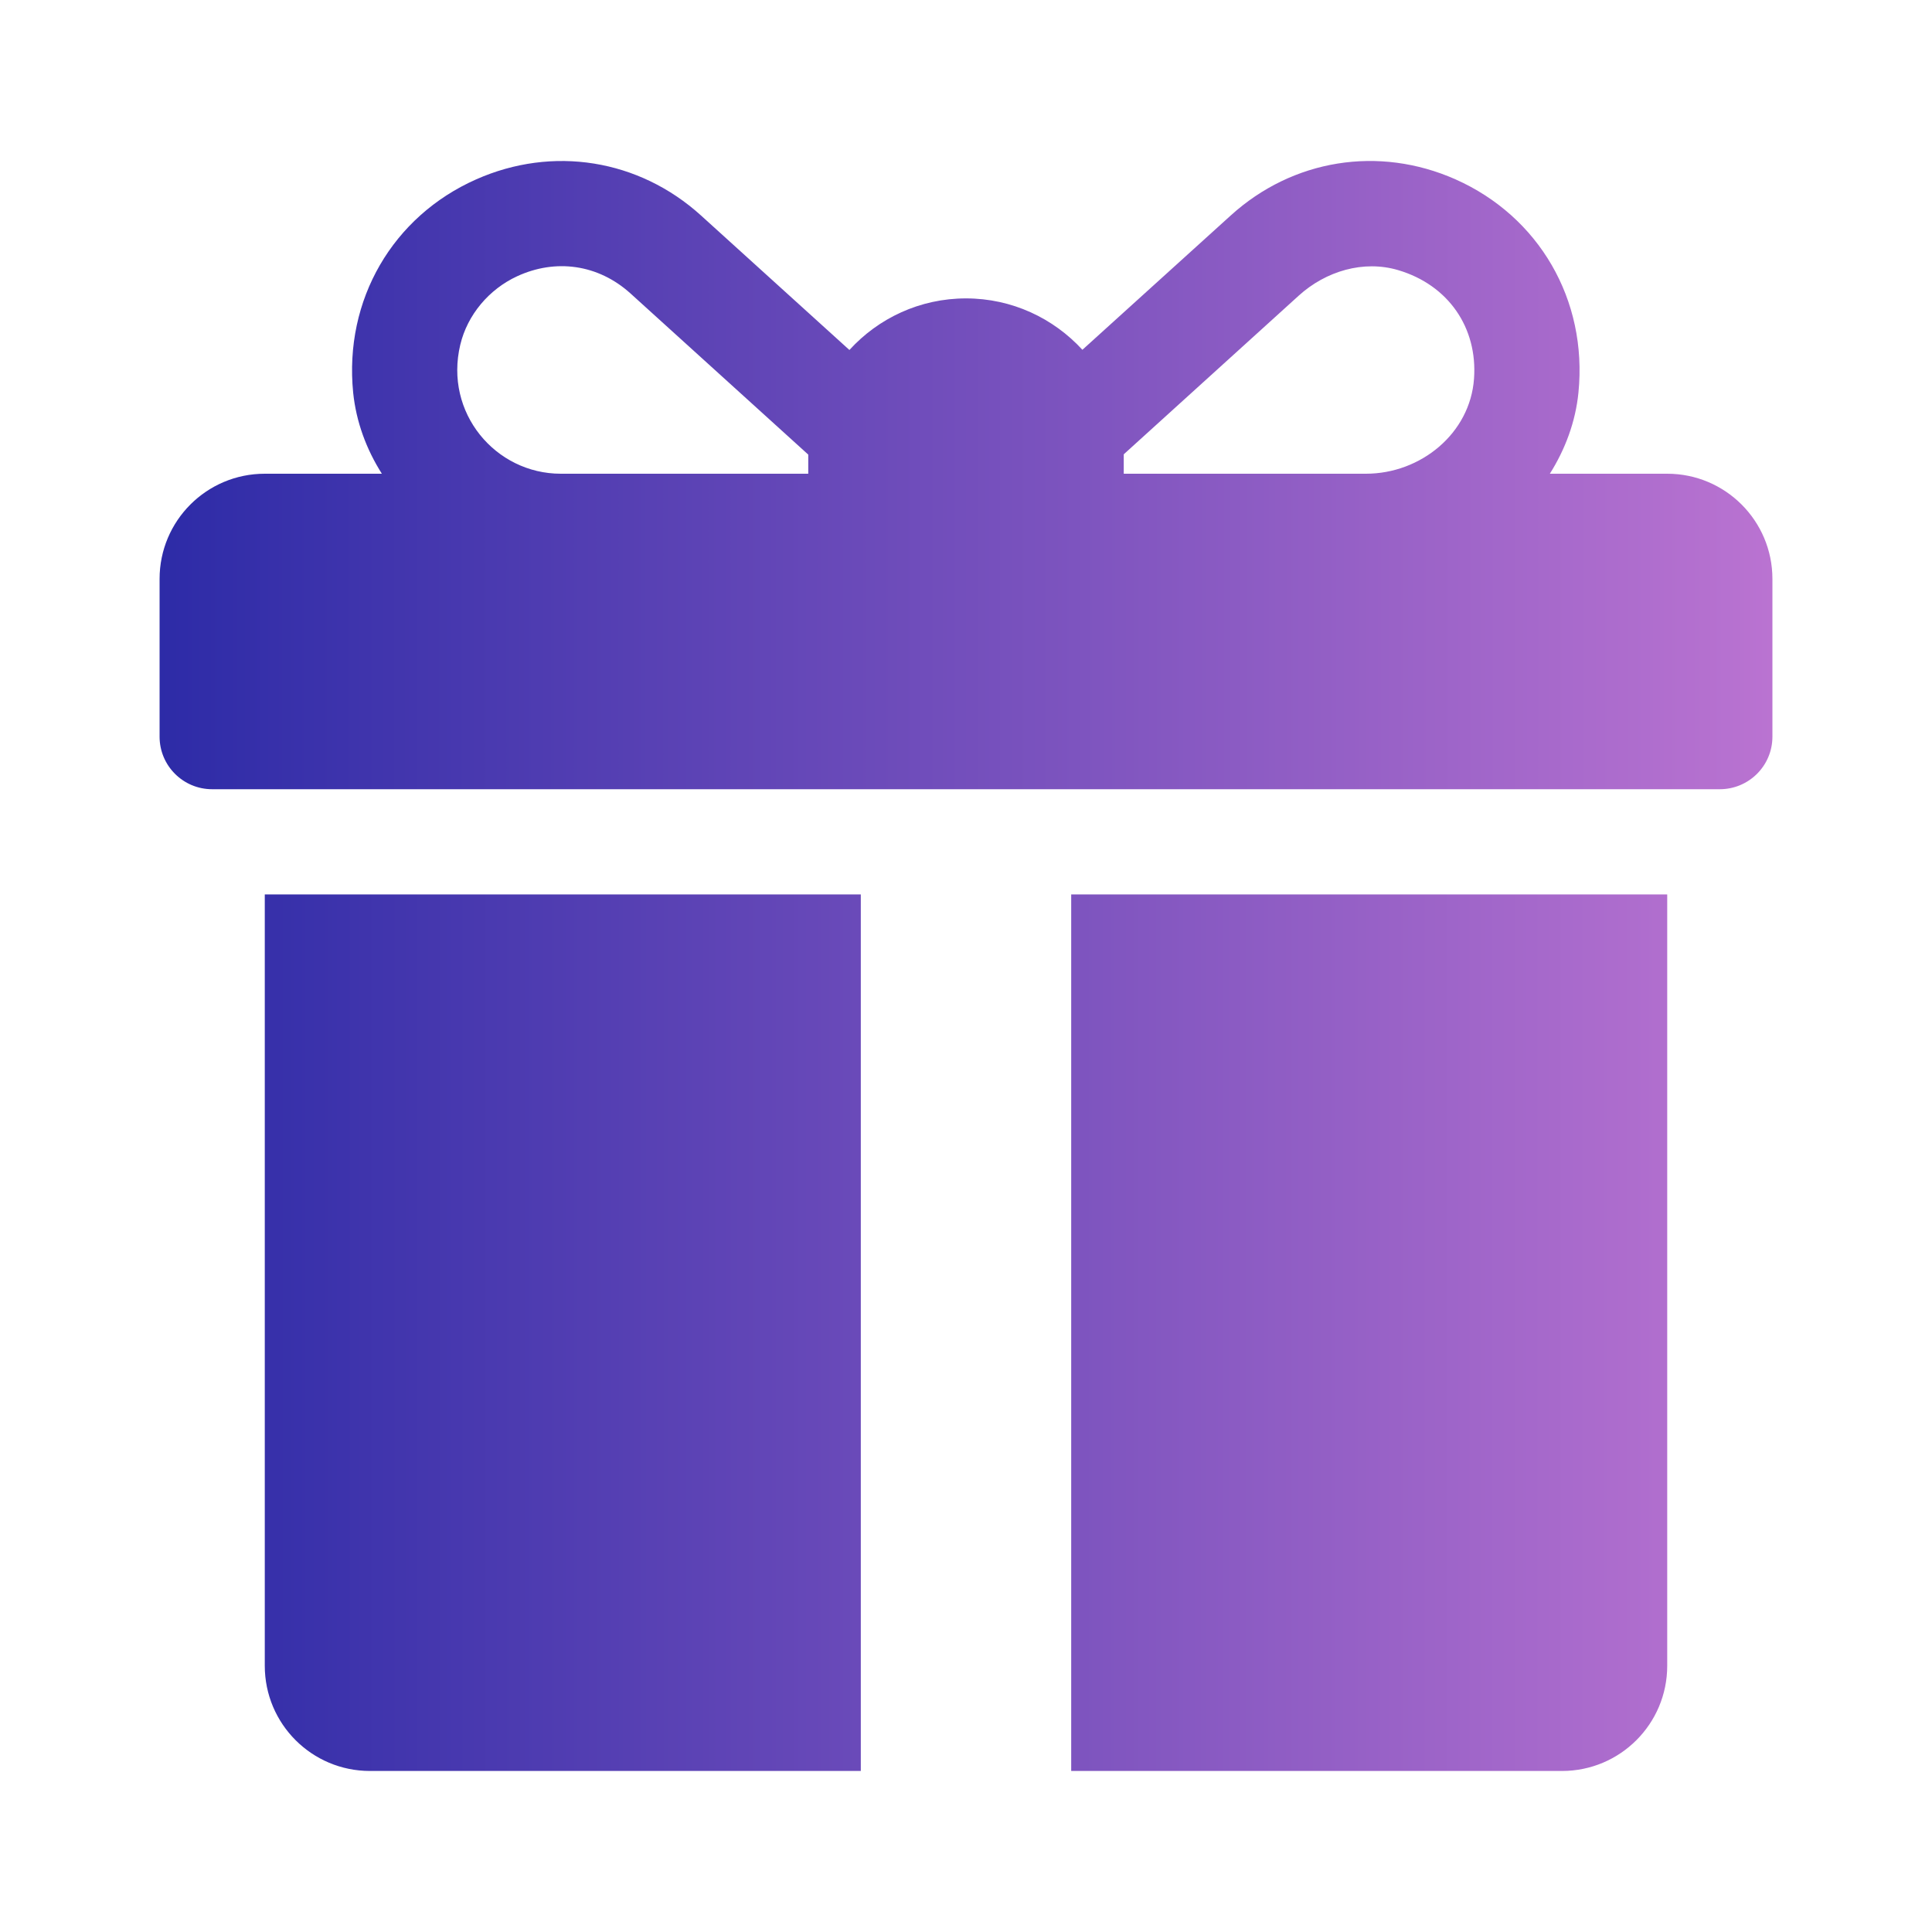
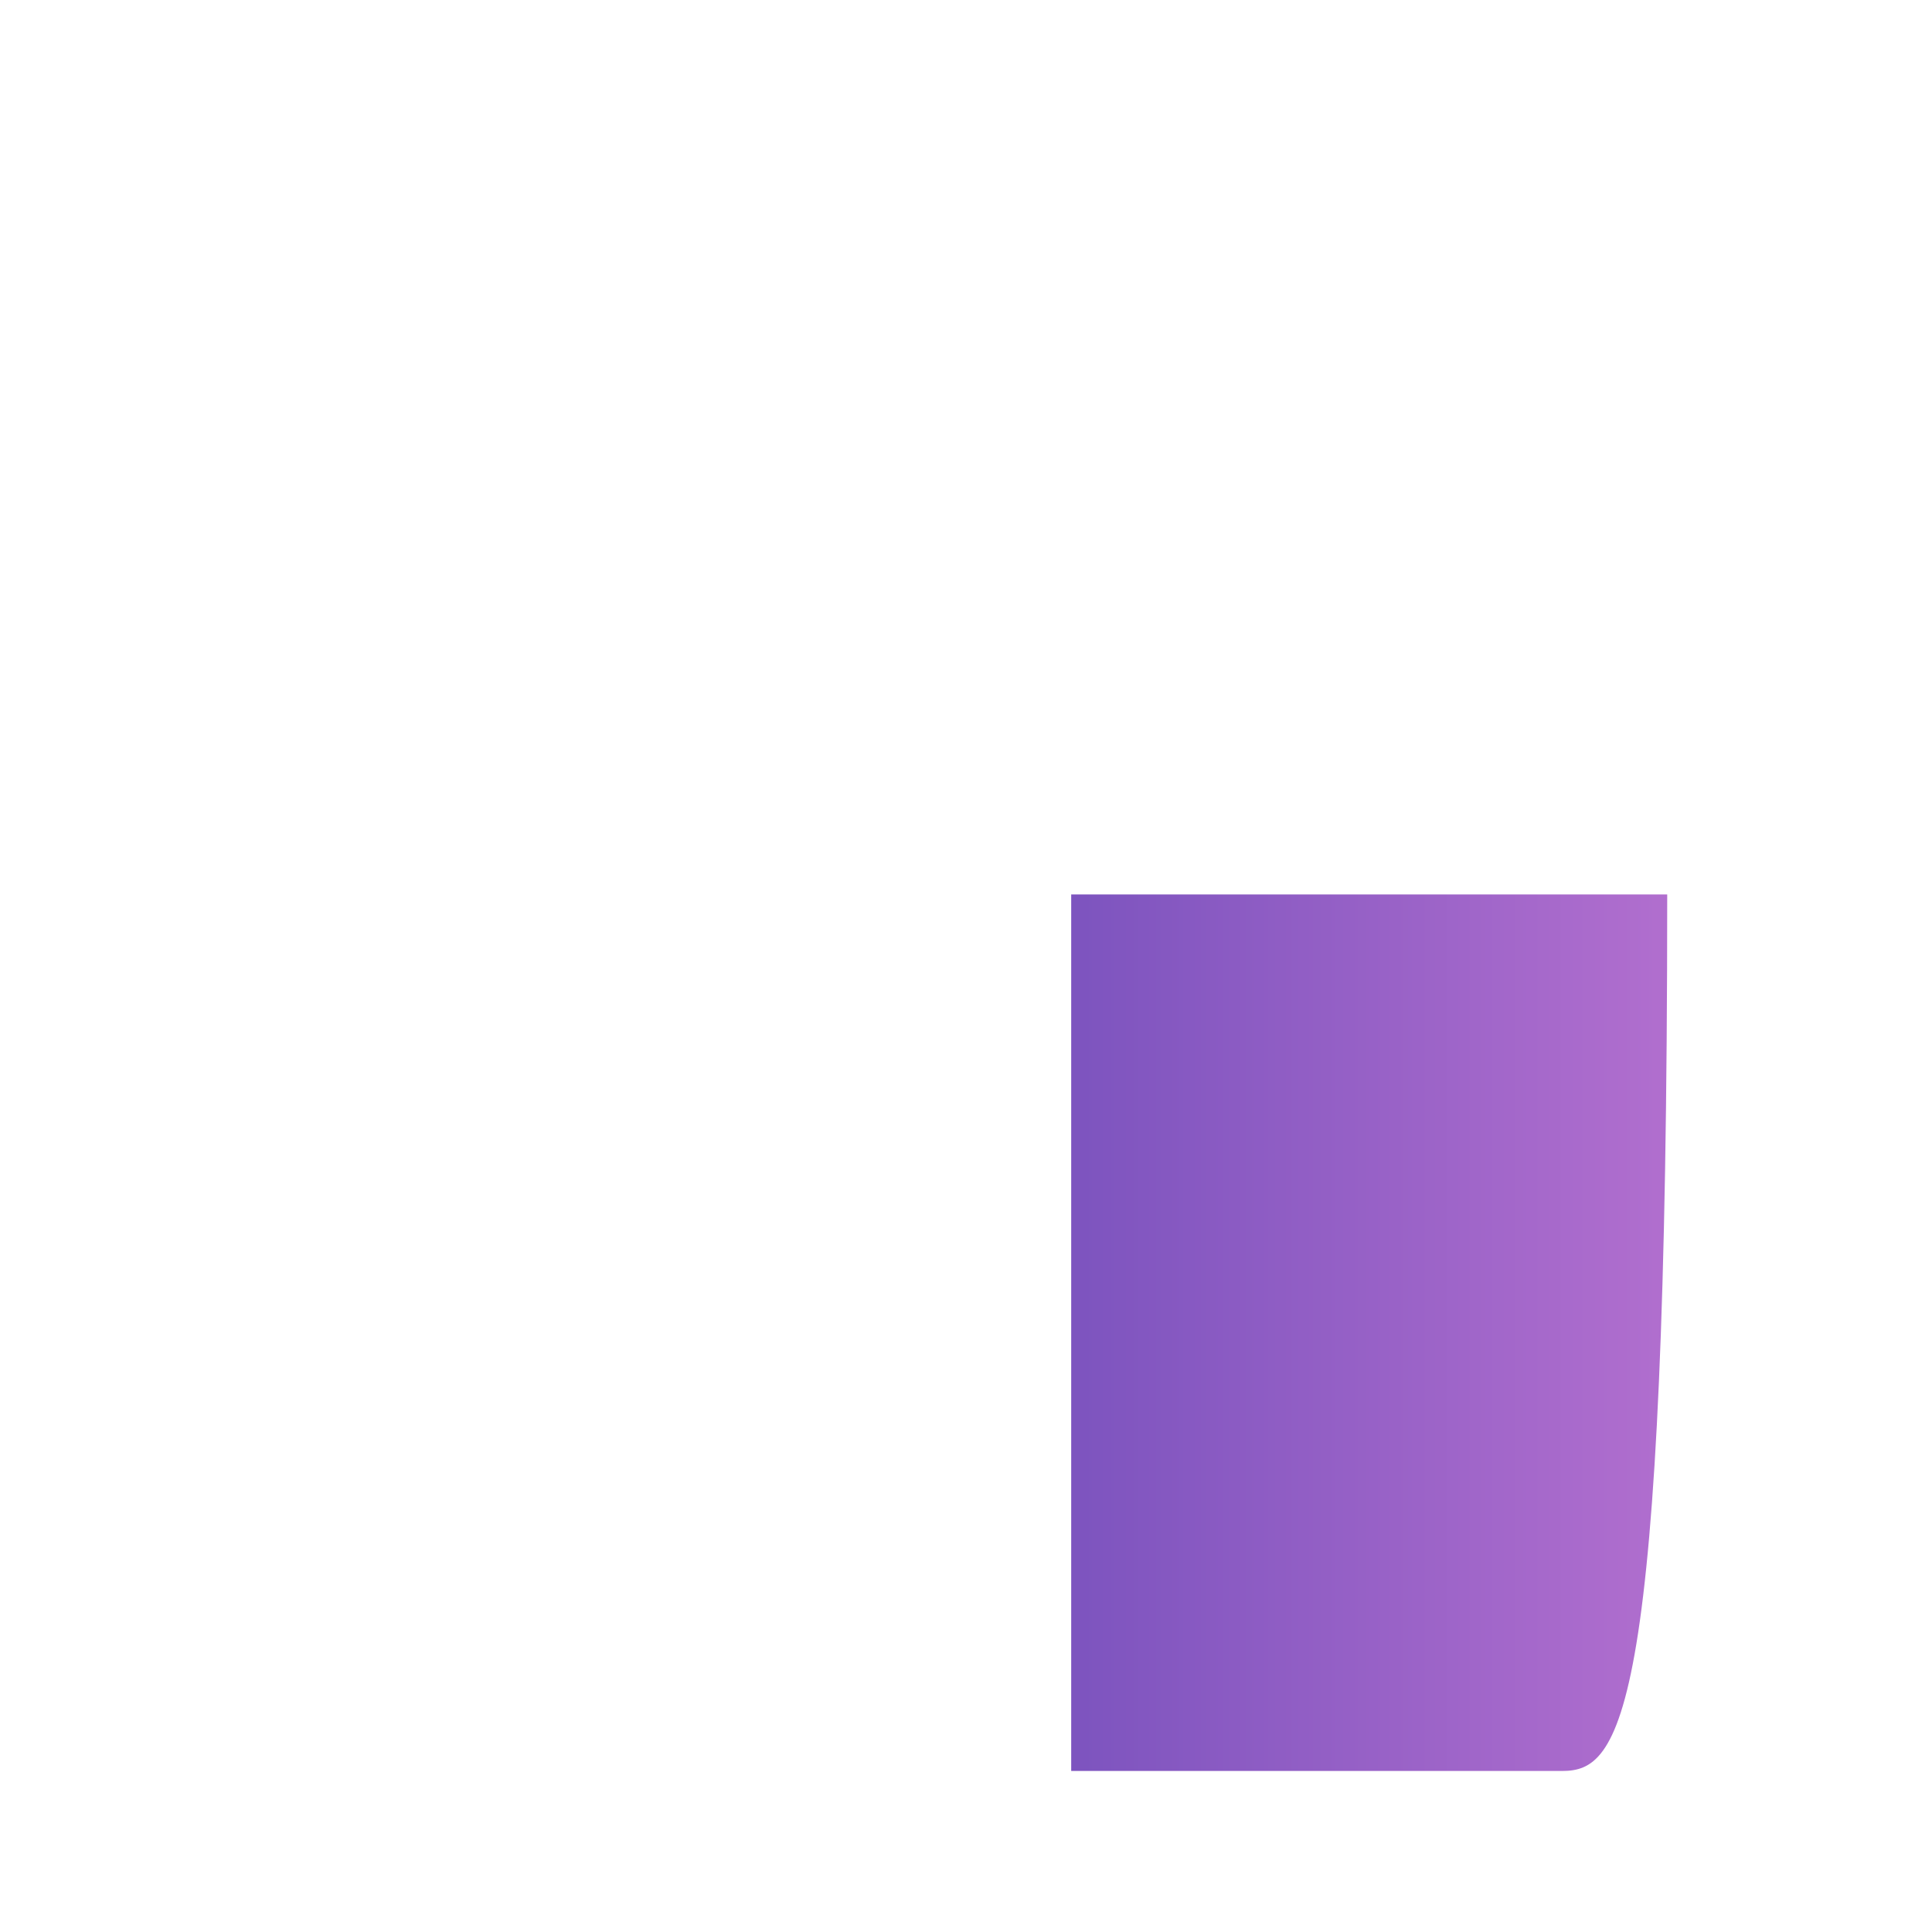
<svg xmlns="http://www.w3.org/2000/svg" width="20" height="20" viewBox="0 0 20 20" fill="none">
-   <path fill-rule="evenodd" clip-rule="evenodd" d="M17.259 4.904H16.044C16.204 4.65 16.31 4.365 16.34 4.064C16.436 3.102 15.929 2.239 15.066 1.856C14.273 1.505 13.382 1.648 12.74 2.231L11.205 3.621C10.906 3.295 10.477 3.089 10 3.089C9.522 3.089 9.092 3.295 8.793 3.623L7.256 2.23C6.613 1.648 5.722 1.505 4.929 1.857C4.067 2.239 3.56 3.102 3.656 4.065C3.687 4.366 3.792 4.65 3.953 4.904H2.741C2.139 4.904 1.652 5.391 1.652 5.993V7.626C1.652 7.927 1.896 8.17 2.196 8.17H17.803C18.104 8.17 18.348 7.927 18.348 7.626V5.993C18.348 5.391 17.86 4.904 17.259 4.904ZM8.367 4.722V4.904H5.805C5.129 4.904 4.596 4.273 4.765 3.568C4.839 3.258 5.063 2.994 5.353 2.86C5.751 2.676 6.191 2.735 6.526 3.037L8.367 4.706L8.367 4.713L8.367 4.722ZM15.259 3.92C15.219 4.486 14.708 4.904 14.14 4.904H11.633V4.722L11.633 4.712L11.633 4.703L13.445 3.06C13.724 2.807 14.115 2.689 14.476 2.797C14.993 2.951 15.297 3.392 15.259 3.92Z" fill="url(#paint0_linear_18753_58396)" />
-   <path d="M2.741 9.259V17.244C2.741 17.846 3.228 18.333 3.83 18.333H8.911V9.259H2.741Z" fill="url(#paint1_linear_18753_58396)" />
-   <path d="M11.089 18.333V9.259H17.259V17.244C17.259 17.846 16.771 18.333 16.17 18.333H11.089Z" fill="url(#paint2_linear_18753_58396)" />
+   <path d="M11.089 18.333V9.259H17.259C17.259 17.846 16.771 18.333 16.17 18.333H11.089Z" fill="url(#paint2_linear_18753_58396)" />
  <defs>
    <linearGradient id="paint0_linear_18753_58396" x1="1.652" y1="9.908" x2="18.348" y2="9.908" gradientUnits="userSpaceOnUse">
      <stop stop-color="#2D2BA7" />
      <stop offset="1" stop-color="#BA73D1" />
    </linearGradient>
    <linearGradient id="paint1_linear_18753_58396" x1="1.652" y1="9.908" x2="18.348" y2="9.908" gradientUnits="userSpaceOnUse">
      <stop stop-color="#2D2BA7" />
      <stop offset="1" stop-color="#BA73D1" />
    </linearGradient>
    <linearGradient id="paint2_linear_18753_58396" x1="1.652" y1="9.908" x2="18.348" y2="9.908" gradientUnits="userSpaceOnUse">
      <stop stop-color="#2D2BA7" />
      <stop offset="1" stop-color="#BA73D1" />
    </linearGradient>
  </defs>
</svg>